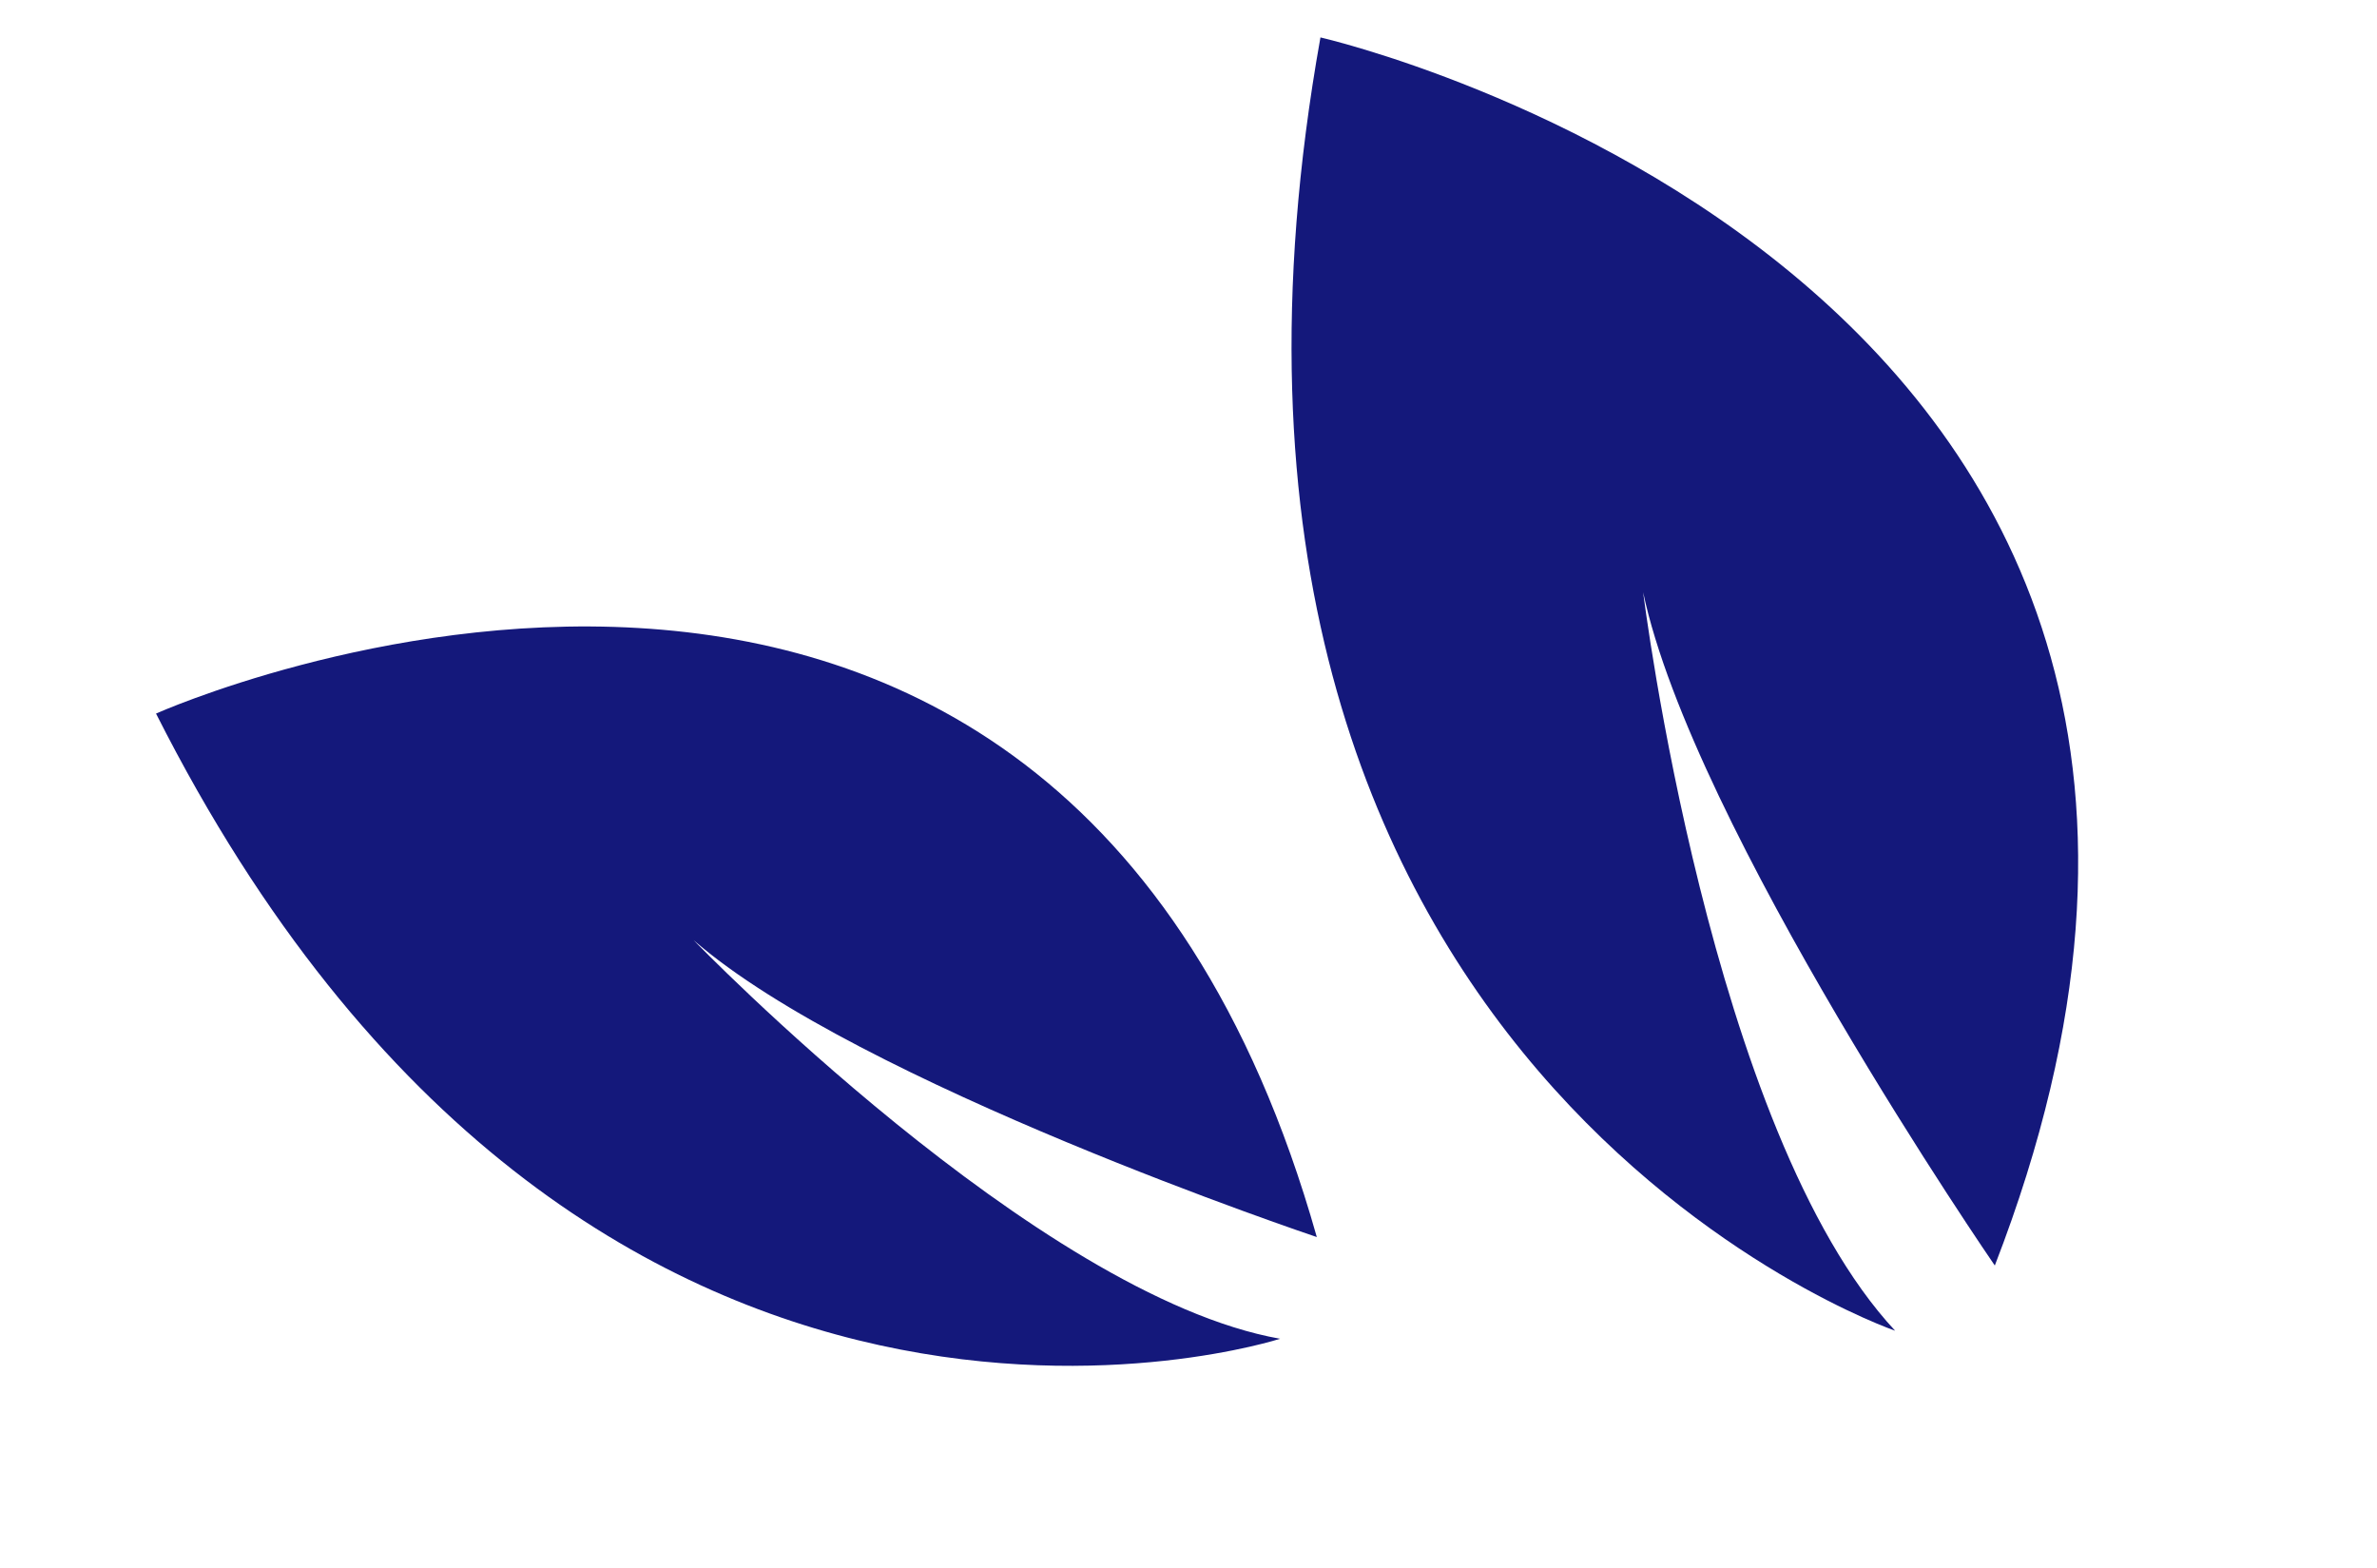
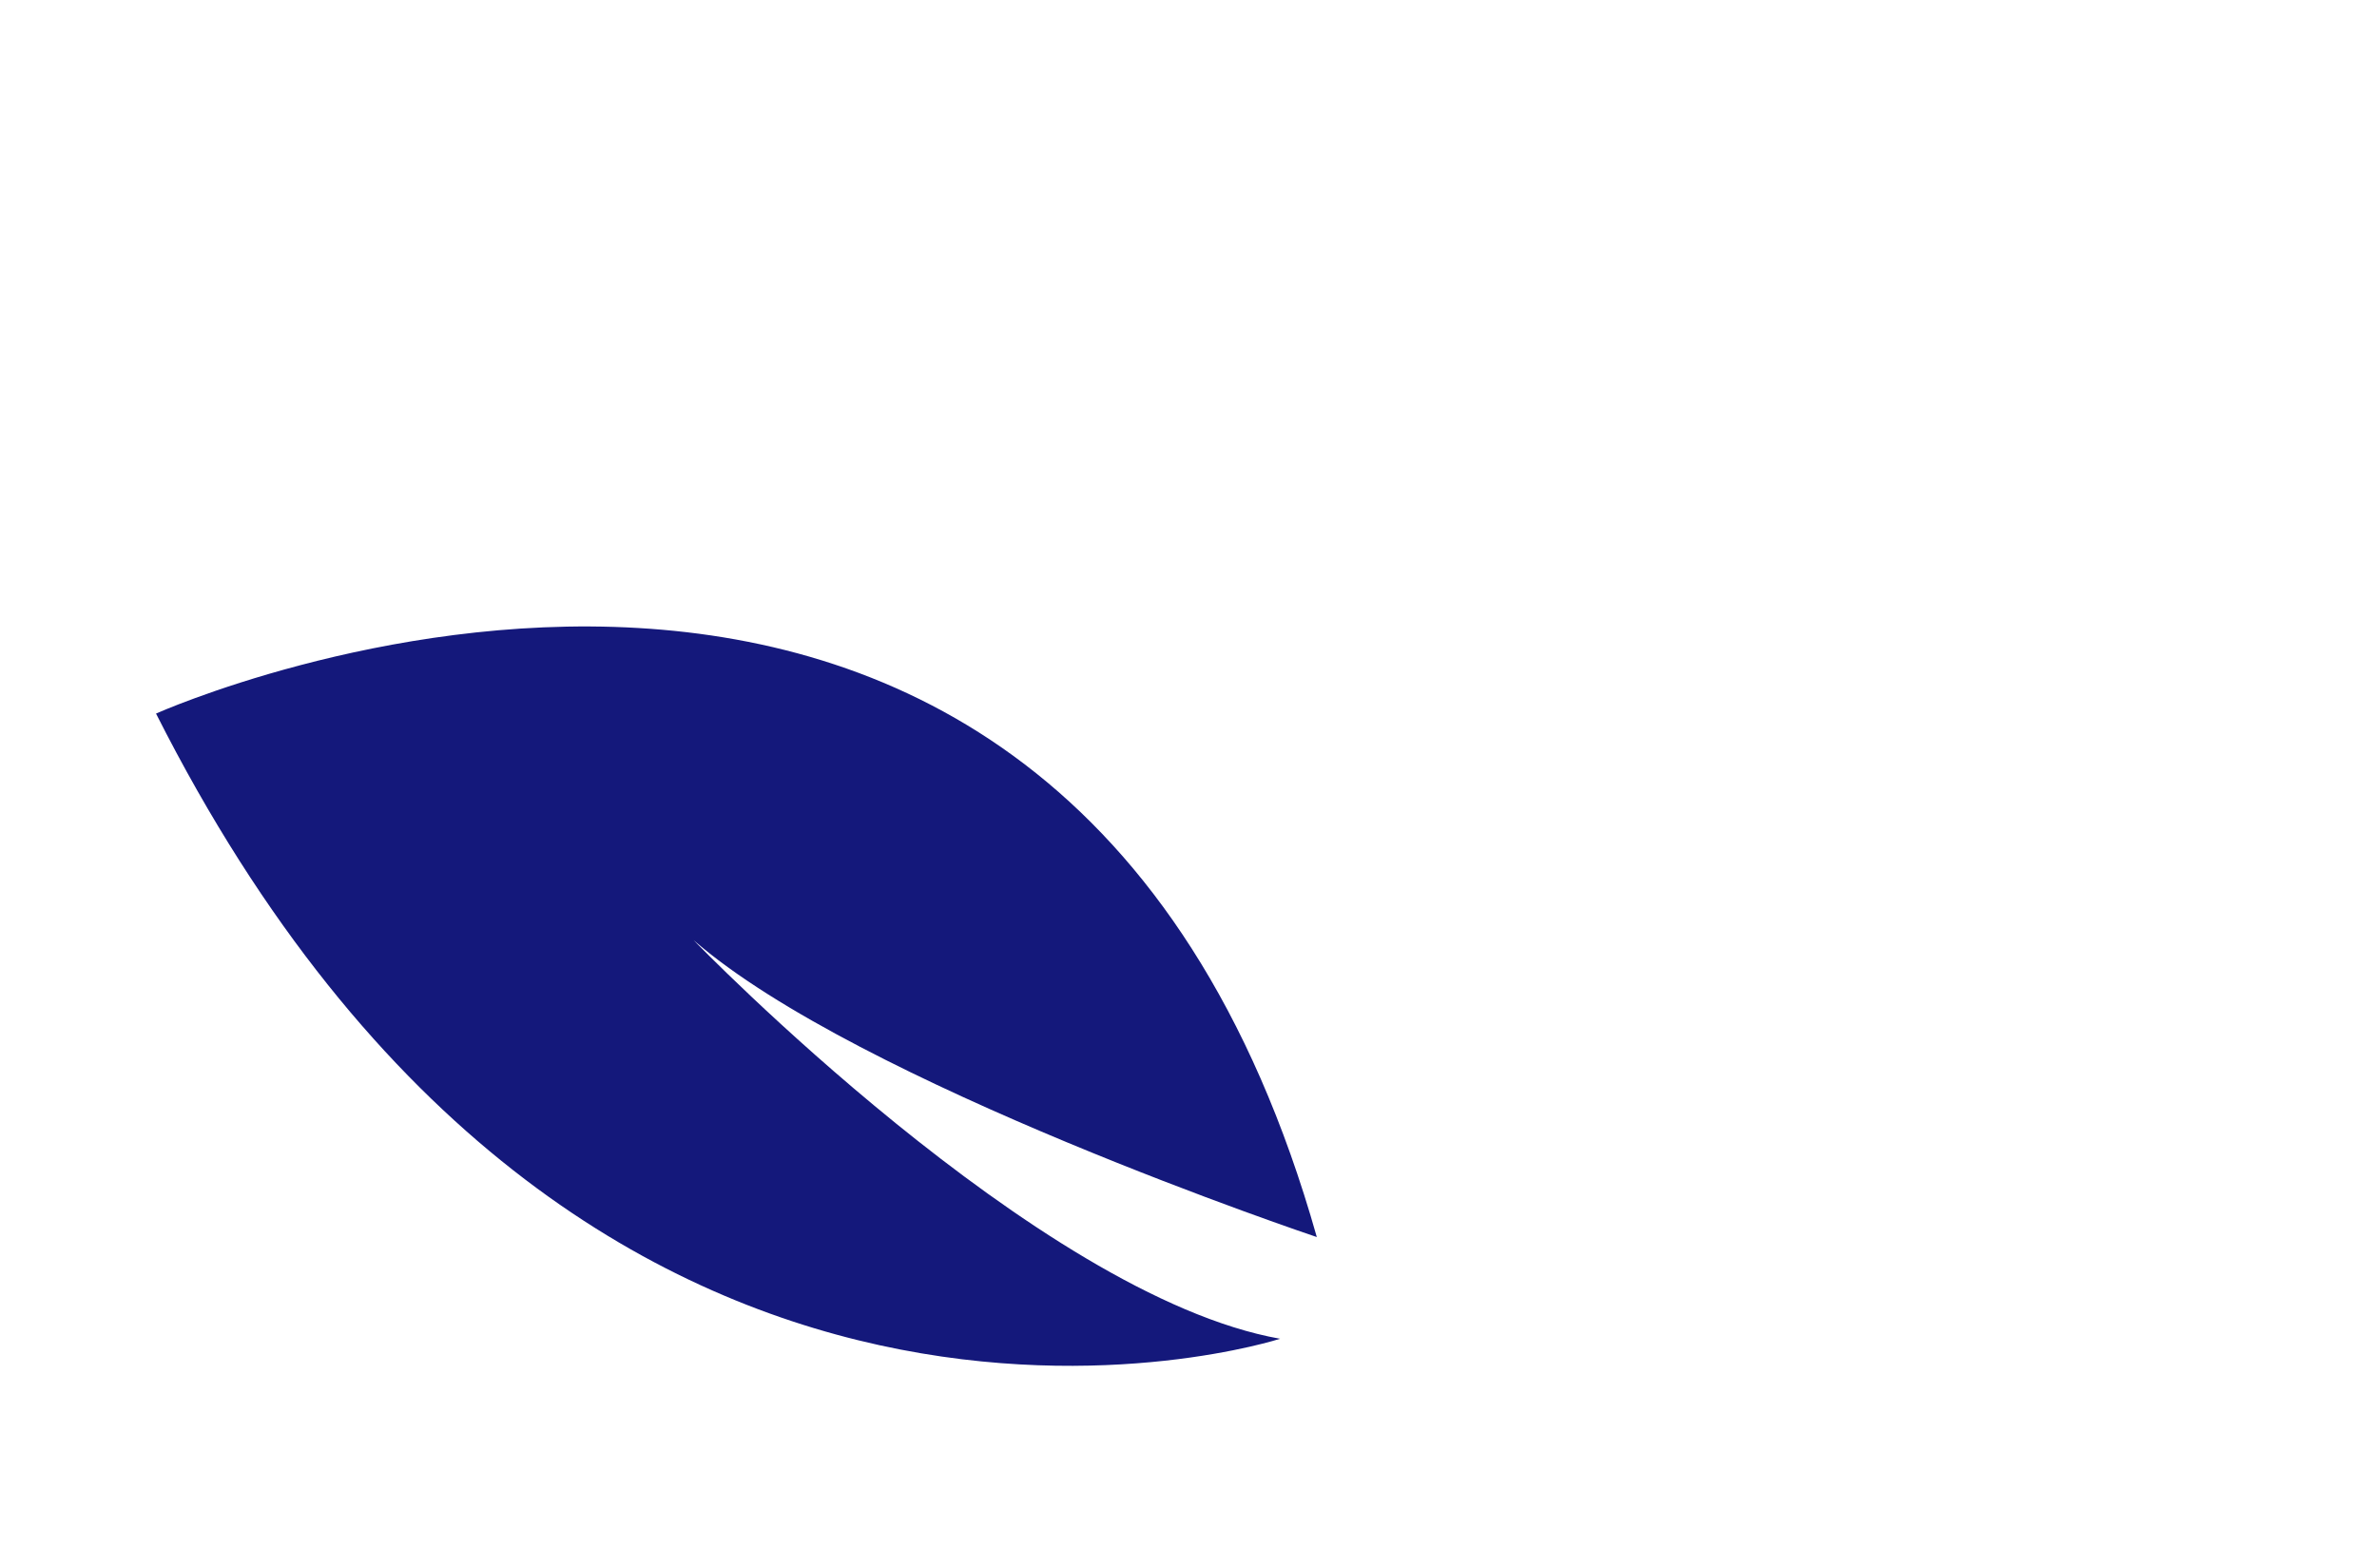
<svg xmlns="http://www.w3.org/2000/svg" width="47" height="31" viewBox="0 0 47 31" fill="none">
-   <path d="M37.472 26.31C37.472 26.31 22.46 21.149 26.109 0.74C26.109 0.74 47.002 5.501 39.443 25.021C39.443 25.021 33.468 16.339 32.49 11.711C32.49 11.711 33.811 22.381 37.472 26.31Z" fill="#14187B" />
  <path d="M25.311 26.469C25.311 26.469 11.587 30.927 3.085 14.108C3.085 14.108 20.861 6.147 26.037 24.458C26.037 24.458 16.954 21.414 13.715 18.588C13.715 18.588 20.51 25.617 25.311 26.469Z" fill="#14187B" />
</svg>